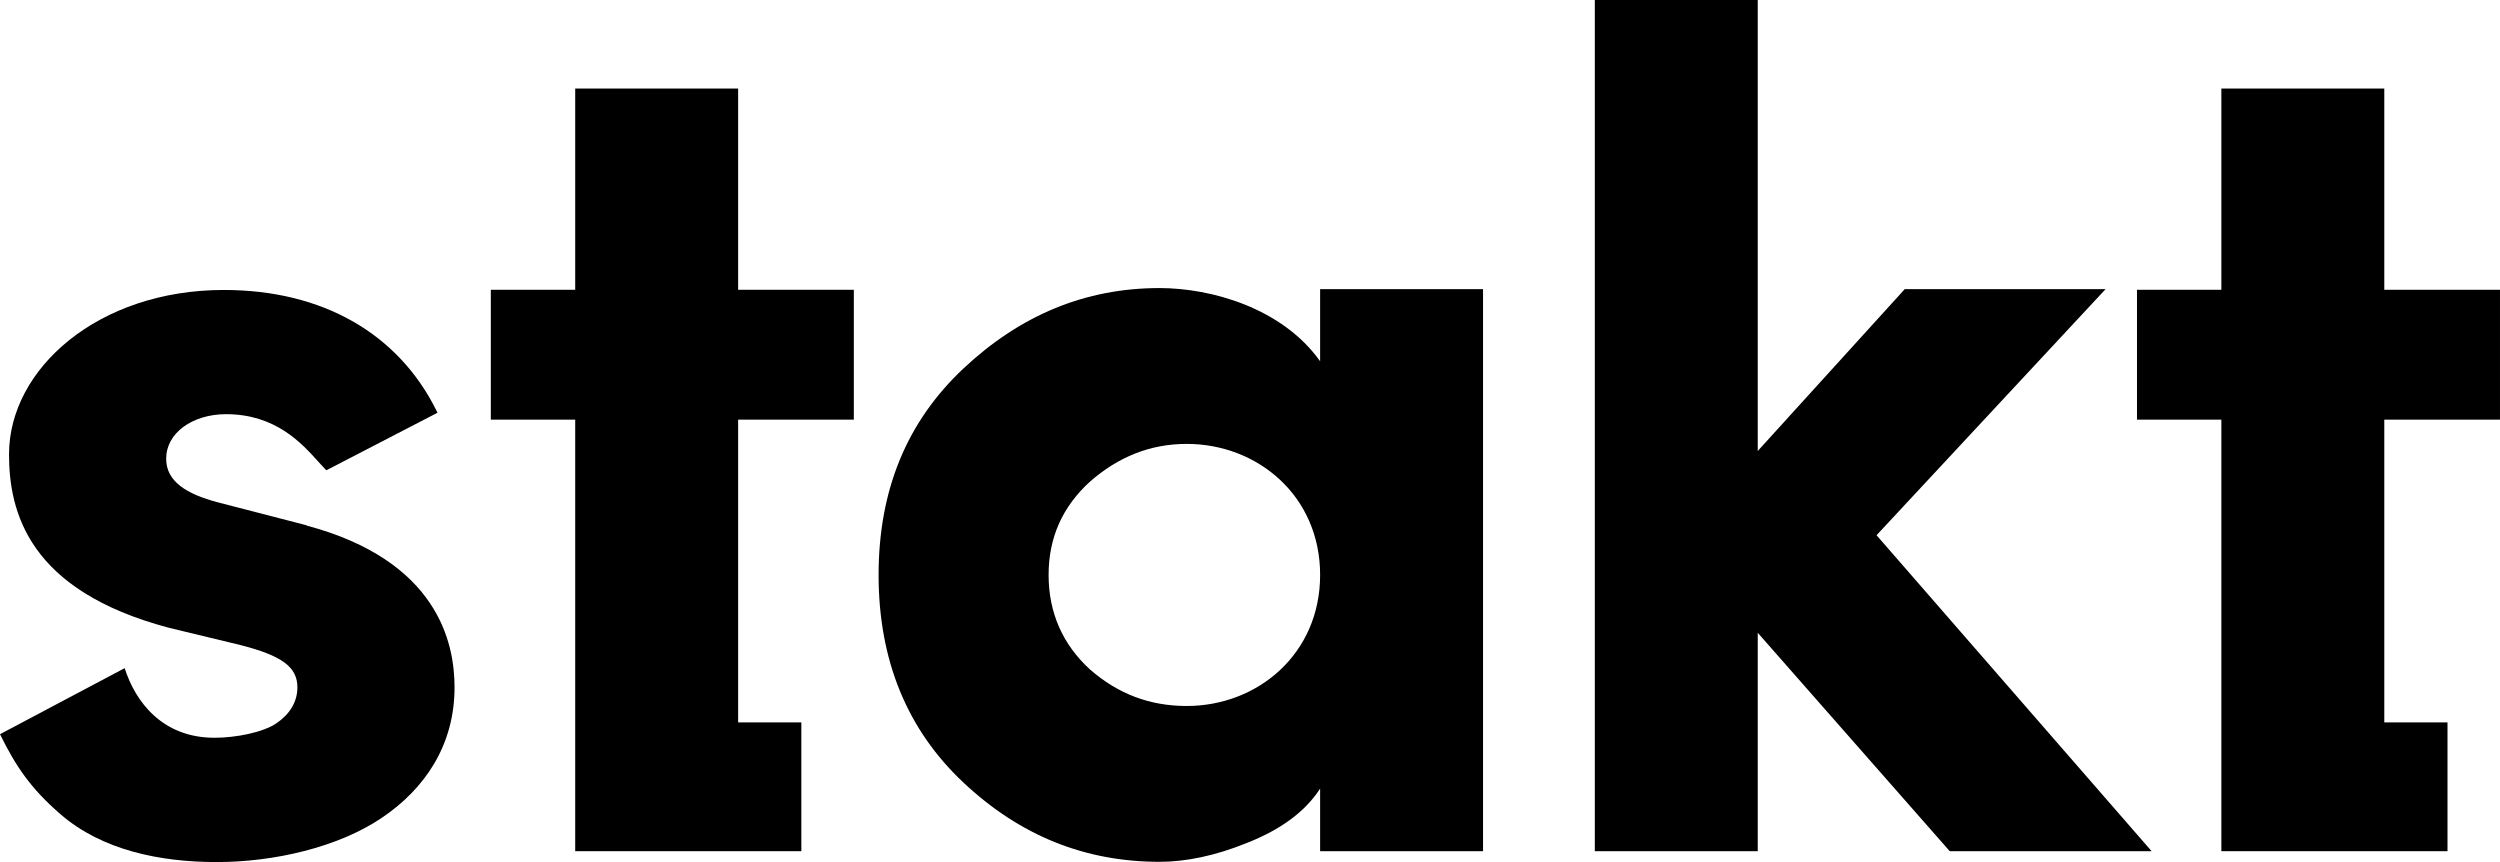
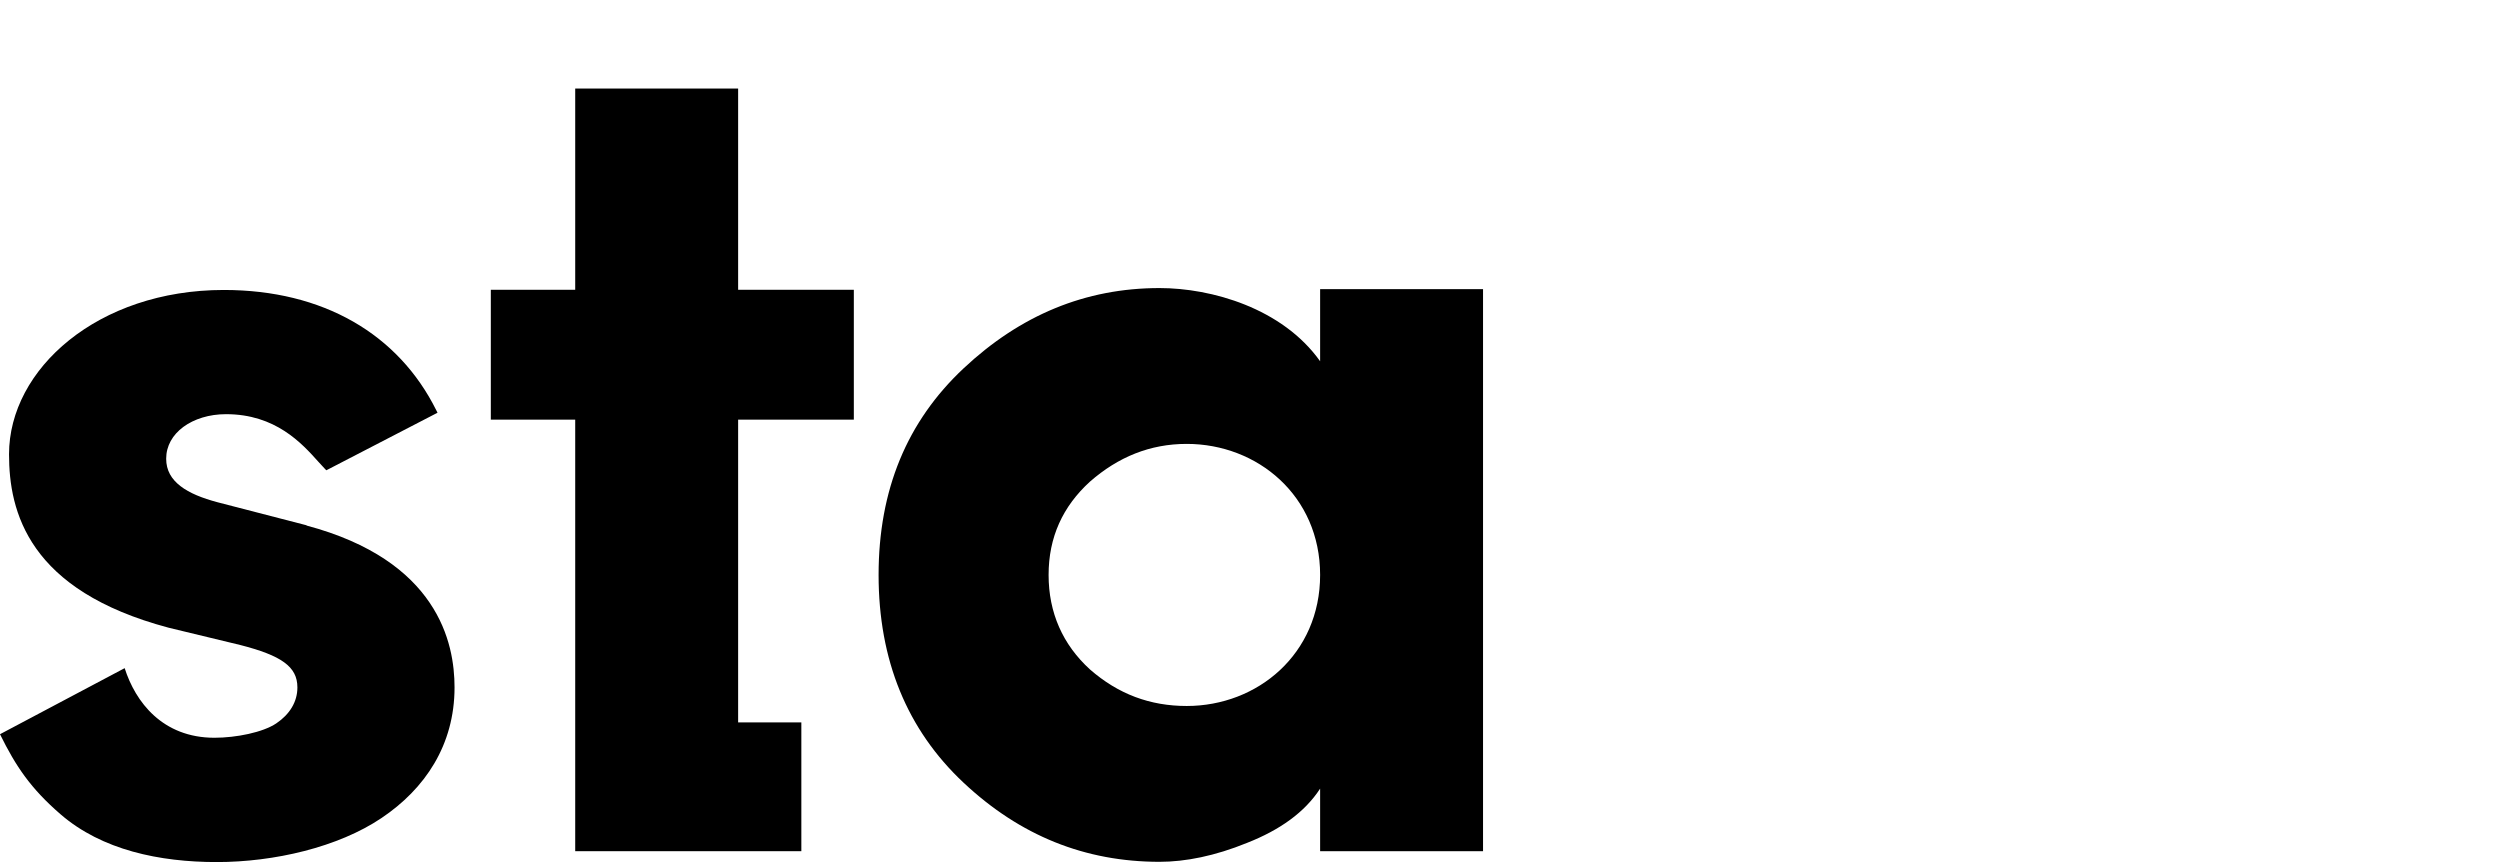
<svg xmlns="http://www.w3.org/2000/svg" width="1450" height="500" viewBox="0 0 1450 500" fill="none">
  <path d="M860.163 493.692V167.7L765.673 167.7V209.53C743.761 178.717 702.676 167.077 672.547 167.077C629.408 167.077 591.752 182.826 558.884 213.639C526.016 244.452 509.582 284.166 509.582 333.467C509.582 382.767 526.016 423.167 558.884 453.98C591.752 484.795 629.408 499.854 672.547 499.854C687.612 499.854 704.731 496.431 723.219 488.898C742.392 481.371 756.771 471.1 765.673 457.403V493.692H860.163ZM688.296 409.472C667.069 409.472 648.581 402.624 632.147 388.245C616.398 373.865 608.186 355.378 608.186 333.467C608.186 311.555 616.398 293.752 632.147 279.373C648.581 264.993 667.069 257.462 688.296 257.462C729.381 257.462 765.673 287.59 765.673 333.467C765.673 379.343 729.381 409.472 688.296 409.472Z" fill="black" />
-   <path d="M1130.85 493.69H1247.94L1088.4 310.431L1221.24 167.697H1104.75L1019.49 261.568V0L924.995 0V493.69H1019.49V367.016L1130.85 493.69Z" fill="black" />
  <path d="M495.22 243.391V168.07H428.118V51.355L333.625 51.355V168.07H284.676V243.391H333.625V493.69H464.781V418.993H428.118V243.391H495.22Z" fill="black" />
-   <path d="M1449.99 243.391V168.07H1382.89V51.355L1288.39 51.355V168.07H1239.45V243.391H1288.39V493.69H1419.55V418.993H1382.89V243.391H1449.99Z" fill="black" />
  <path d="M177.834 304.675L126.08 291.279C117.382 288.941 109.926 286.034 104.645 281.927C99.426 277.882 96.382 272.827 96.382 266.065C96.382 258.609 100.11 252.227 106.323 247.614C112.598 243.001 121.296 240.221 131.112 240.221C159.816 240.221 175.038 257.092 184.668 267.835C186.035 269.352 187.277 270.742 188.458 271.943L189.265 272.764L190.26 272.258L252.389 240.094L253.756 239.399L253.072 238.009C231.016 193.712 187.402 168.183 129.807 168.183C56.743 168.183 5.238 214.059 5.238 263.475C5.238 280.03 7.972 299.809 21.019 318.198C34.066 336.586 57.241 353.269 97.811 364.074L139.437 374.122C151.18 377.155 159.506 380.252 164.848 384.169C170.129 388.024 172.491 392.573 172.491 398.703C172.491 407.107 168.017 414.311 160.251 419.556C152.485 424.801 136.932 427.897 124.382 427.897C94.187 427.897 78.503 407.057 72.306 387.525L0 425.843C9.236 444.63 17.926 457.416 35.164 472.322C59.103 493.02 92.51 499.999 125.749 499.999C158.988 499.999 196.1 491.404 221.262 474.468C246.487 457.534 263.635 432.131 263.635 398.703C263.635 385.812 261.273 367.361 249.22 349.604C237.229 331.847 215.671 314.912 177.772 304.801L177.834 304.675Z" fill="black" />
</svg>